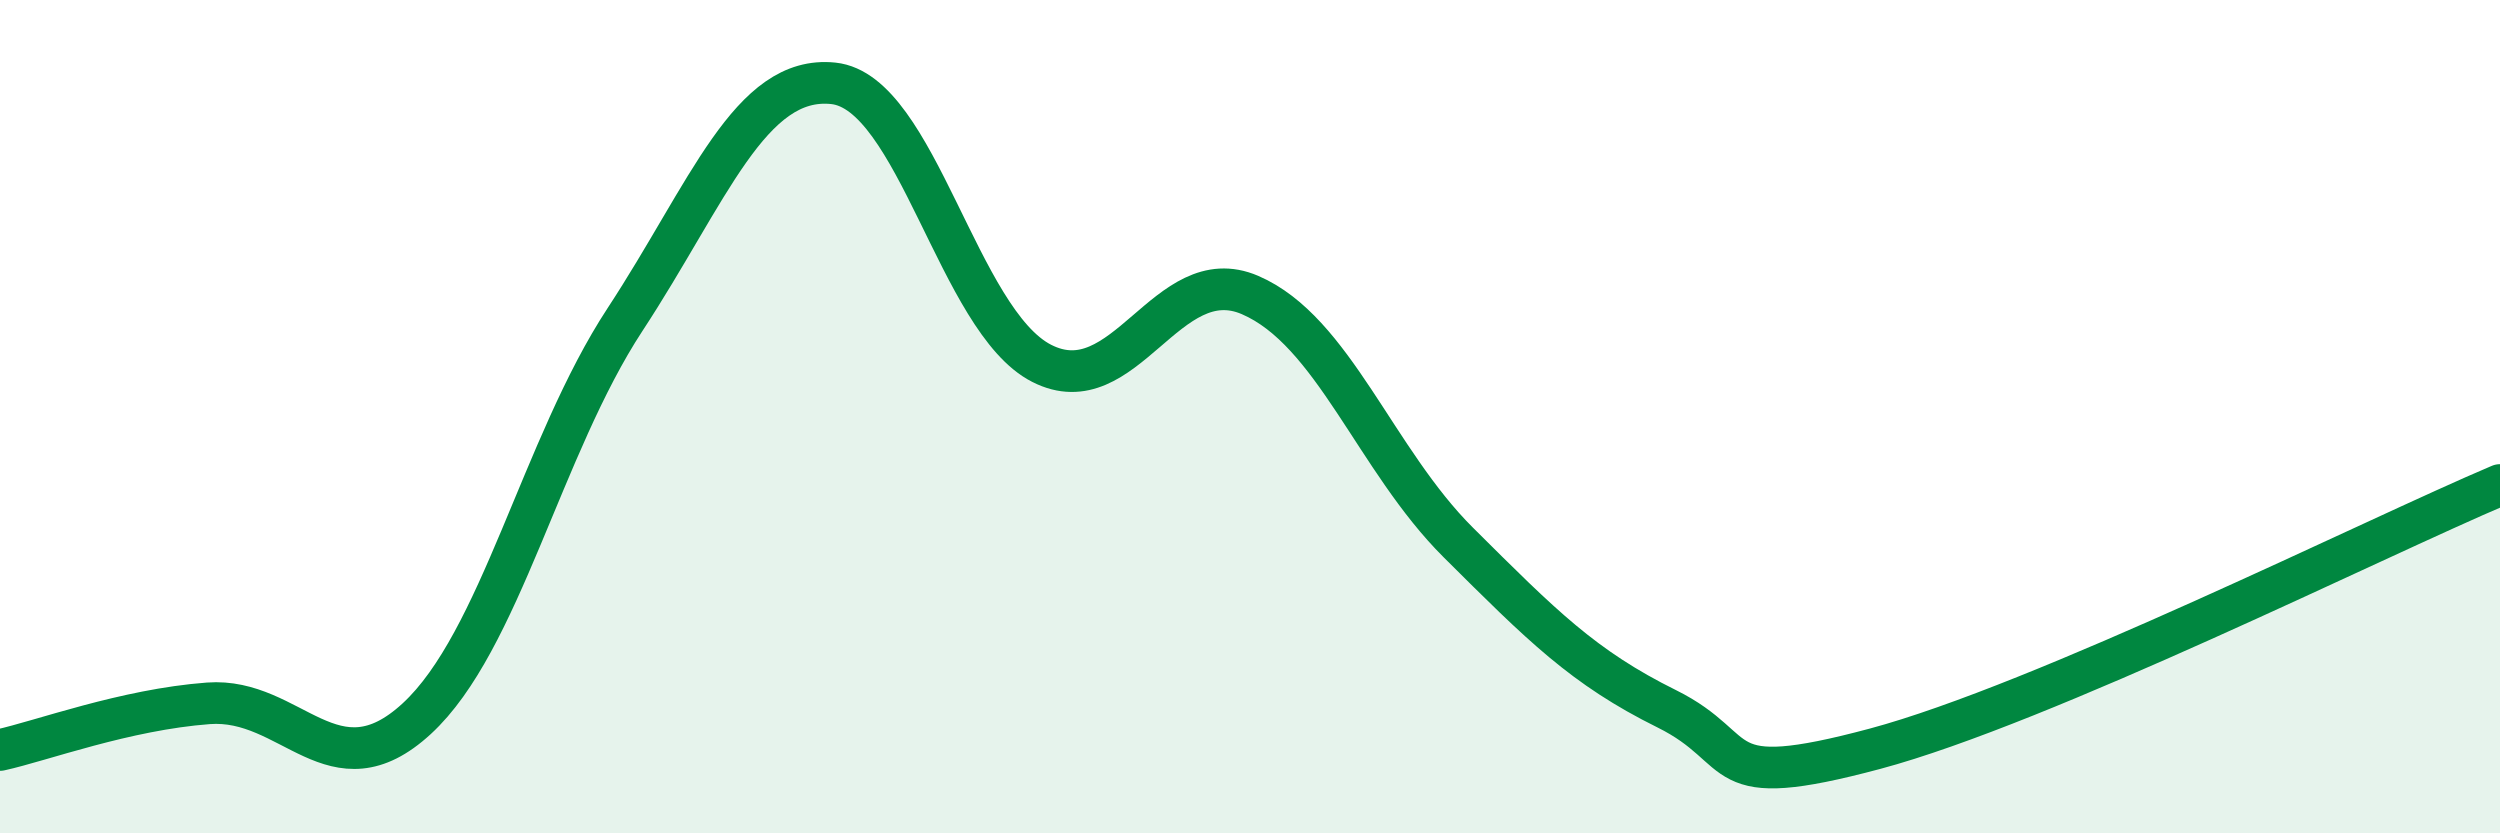
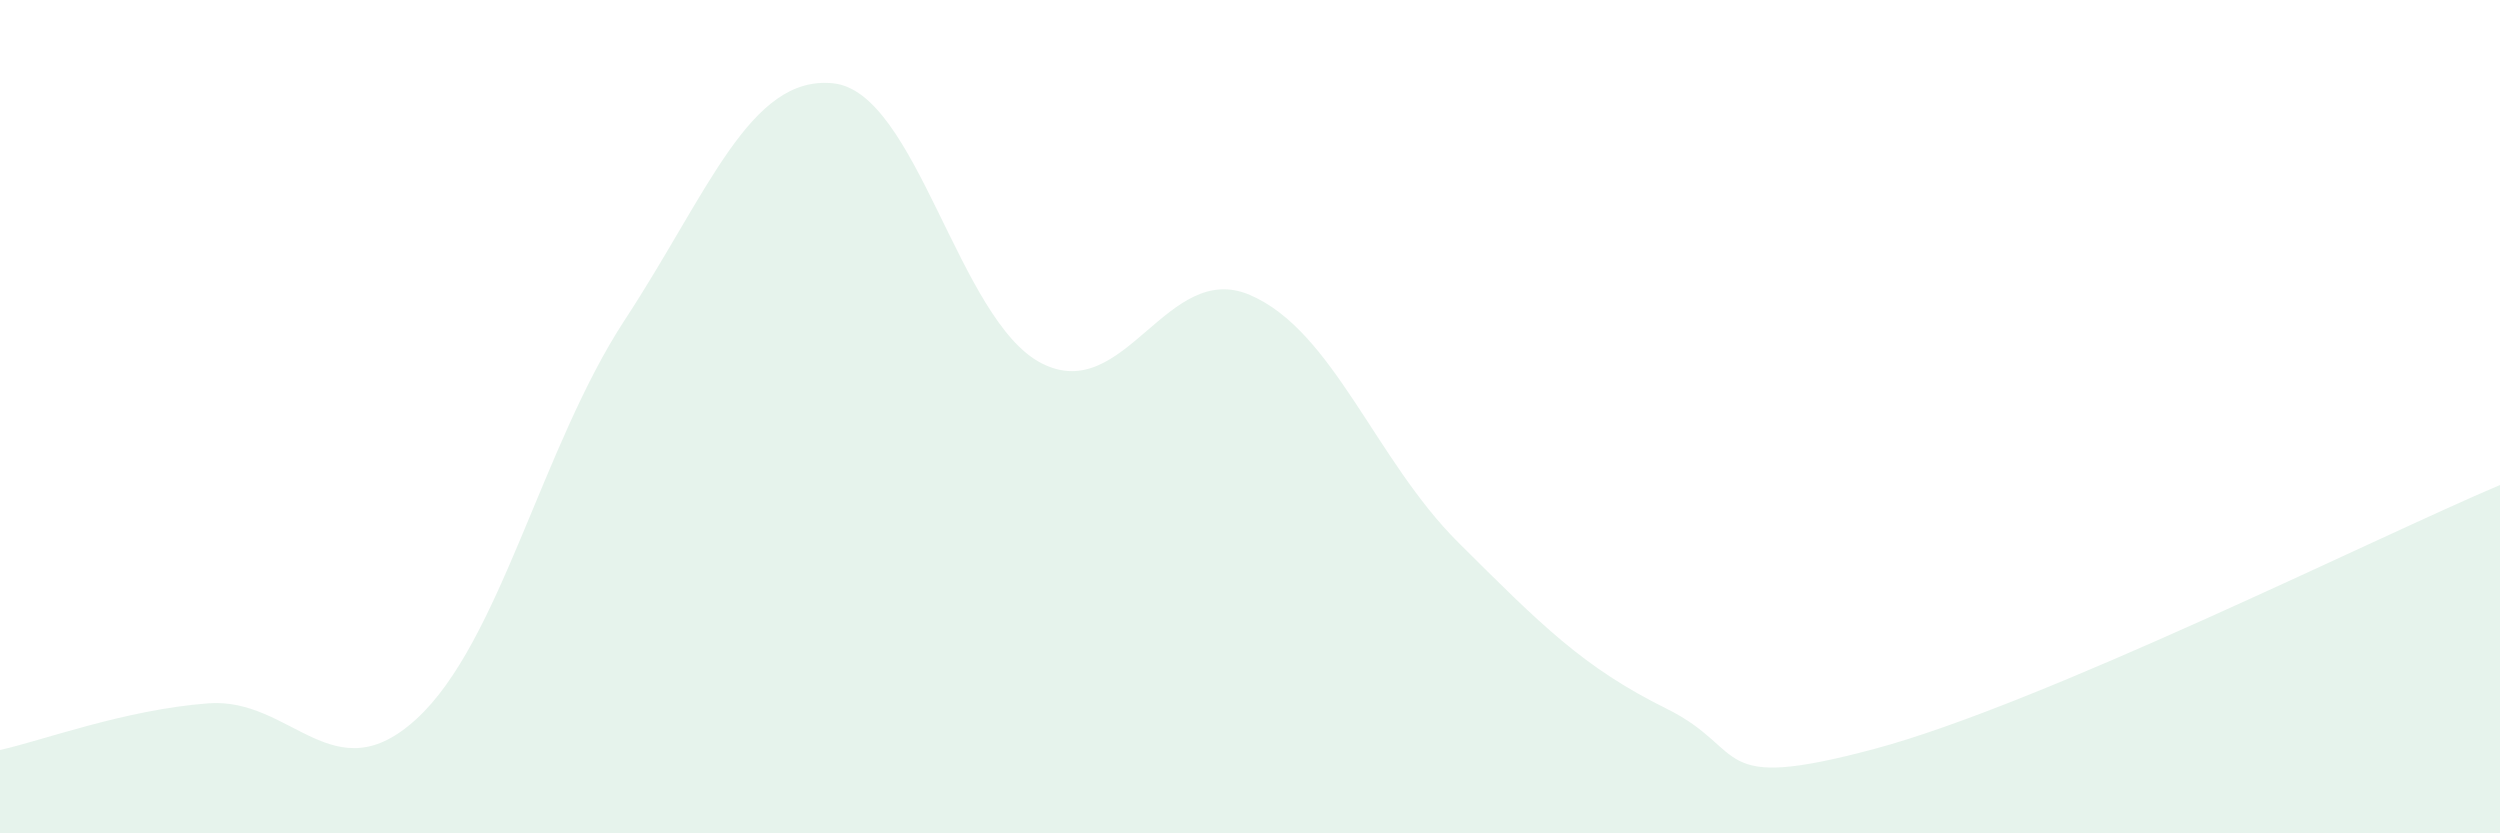
<svg xmlns="http://www.w3.org/2000/svg" width="60" height="20" viewBox="0 0 60 20">
  <path d="M 0,18 C 1,17.78 3,17.03 5,16.88 C 7,16.73 8,19.09 10,17.25 C 12,15.41 13,10.72 15,7.67 C 17,4.62 18,1.79 20,2 C 22,2.21 23,7.7 25,8.72 C 27,9.74 28,6.22 30,7.08 C 32,7.94 33,11.03 35,13.02 C 37,15.01 38,16.02 40,17.01 C 42,18 41,19.04 45,17.97 C 49,16.9 57,12.91 60,11.64L60 20L0 20Z" fill="#008740" opacity="0.1" stroke-linecap="round" stroke-linejoin="round" />
-   <path d="M 0,18 C 1,17.78 3,17.03 5,16.88 C 7,16.73 8,19.09 10,17.25 C 12,15.41 13,10.72 15,7.67 C 17,4.62 18,1.79 20,2 C 22,2.21 23,7.7 25,8.72 C 27,9.74 28,6.22 30,7.08 C 32,7.94 33,11.03 35,13.02 C 37,15.01 38,16.02 40,17.01 C 42,18 41,19.04 45,17.97 C 49,16.9 57,12.91 60,11.64" stroke="#008740" stroke-width="1" fill="none" stroke-linecap="round" stroke-linejoin="round" />
</svg>